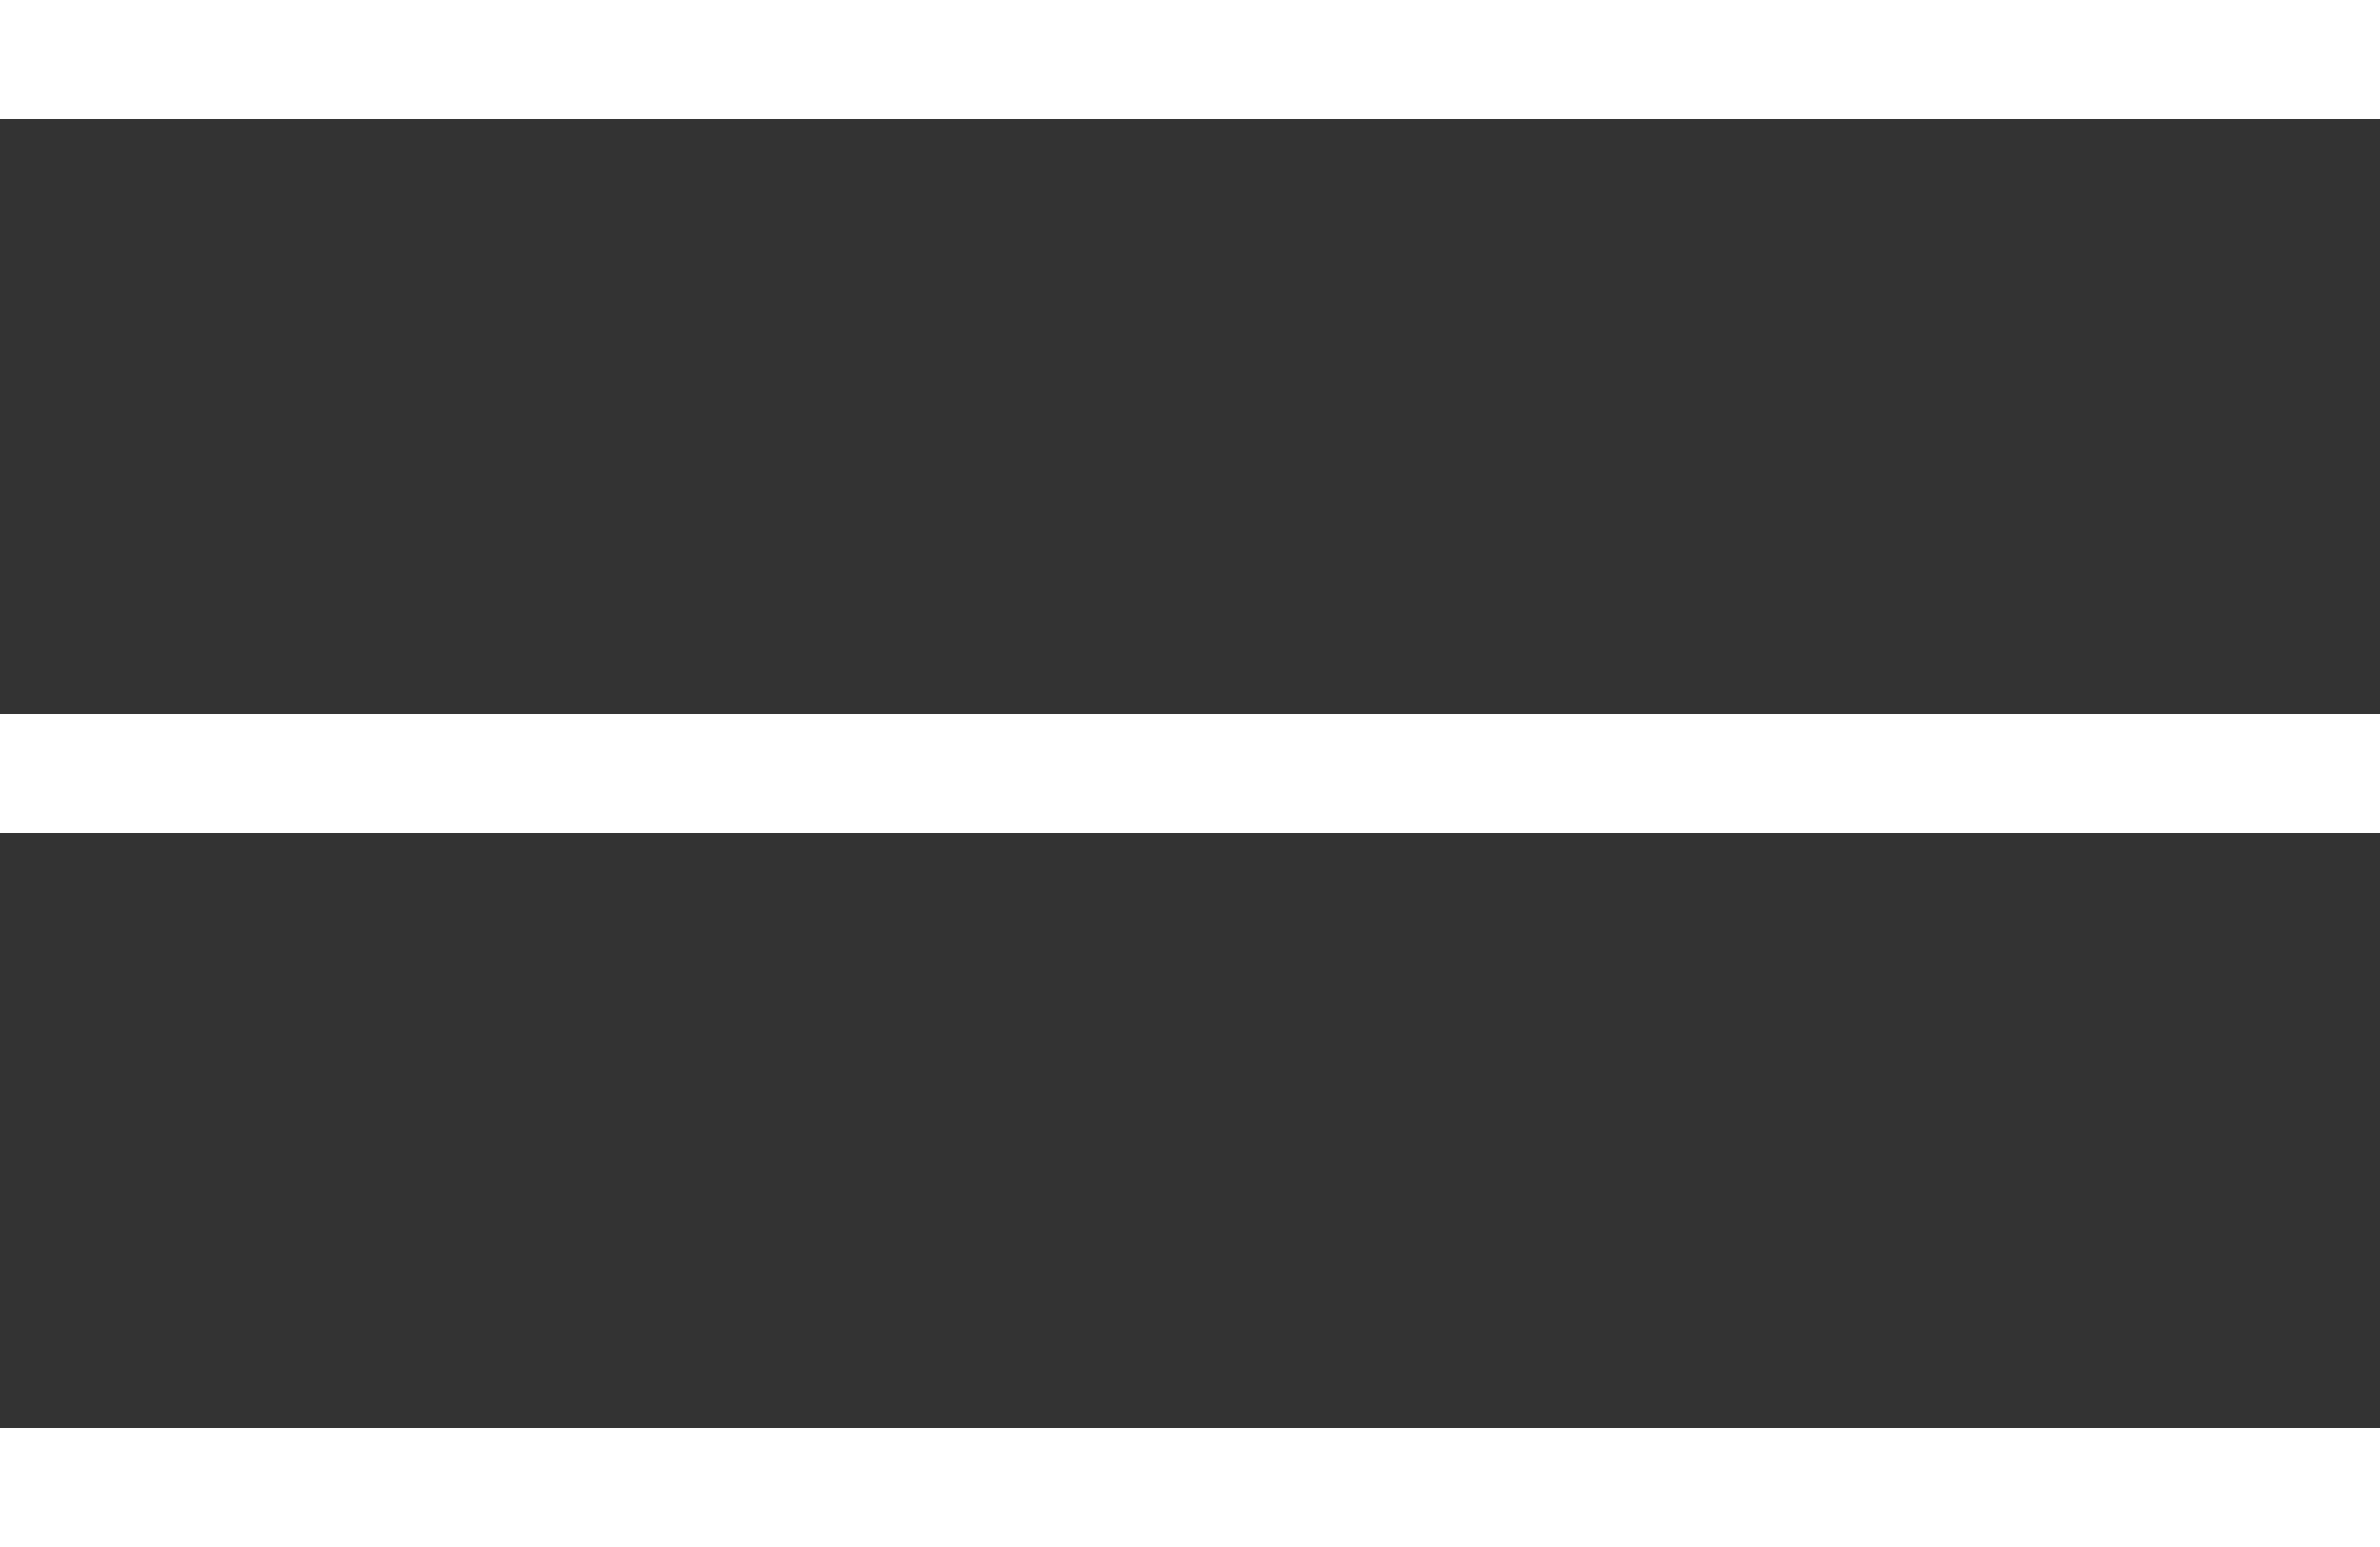
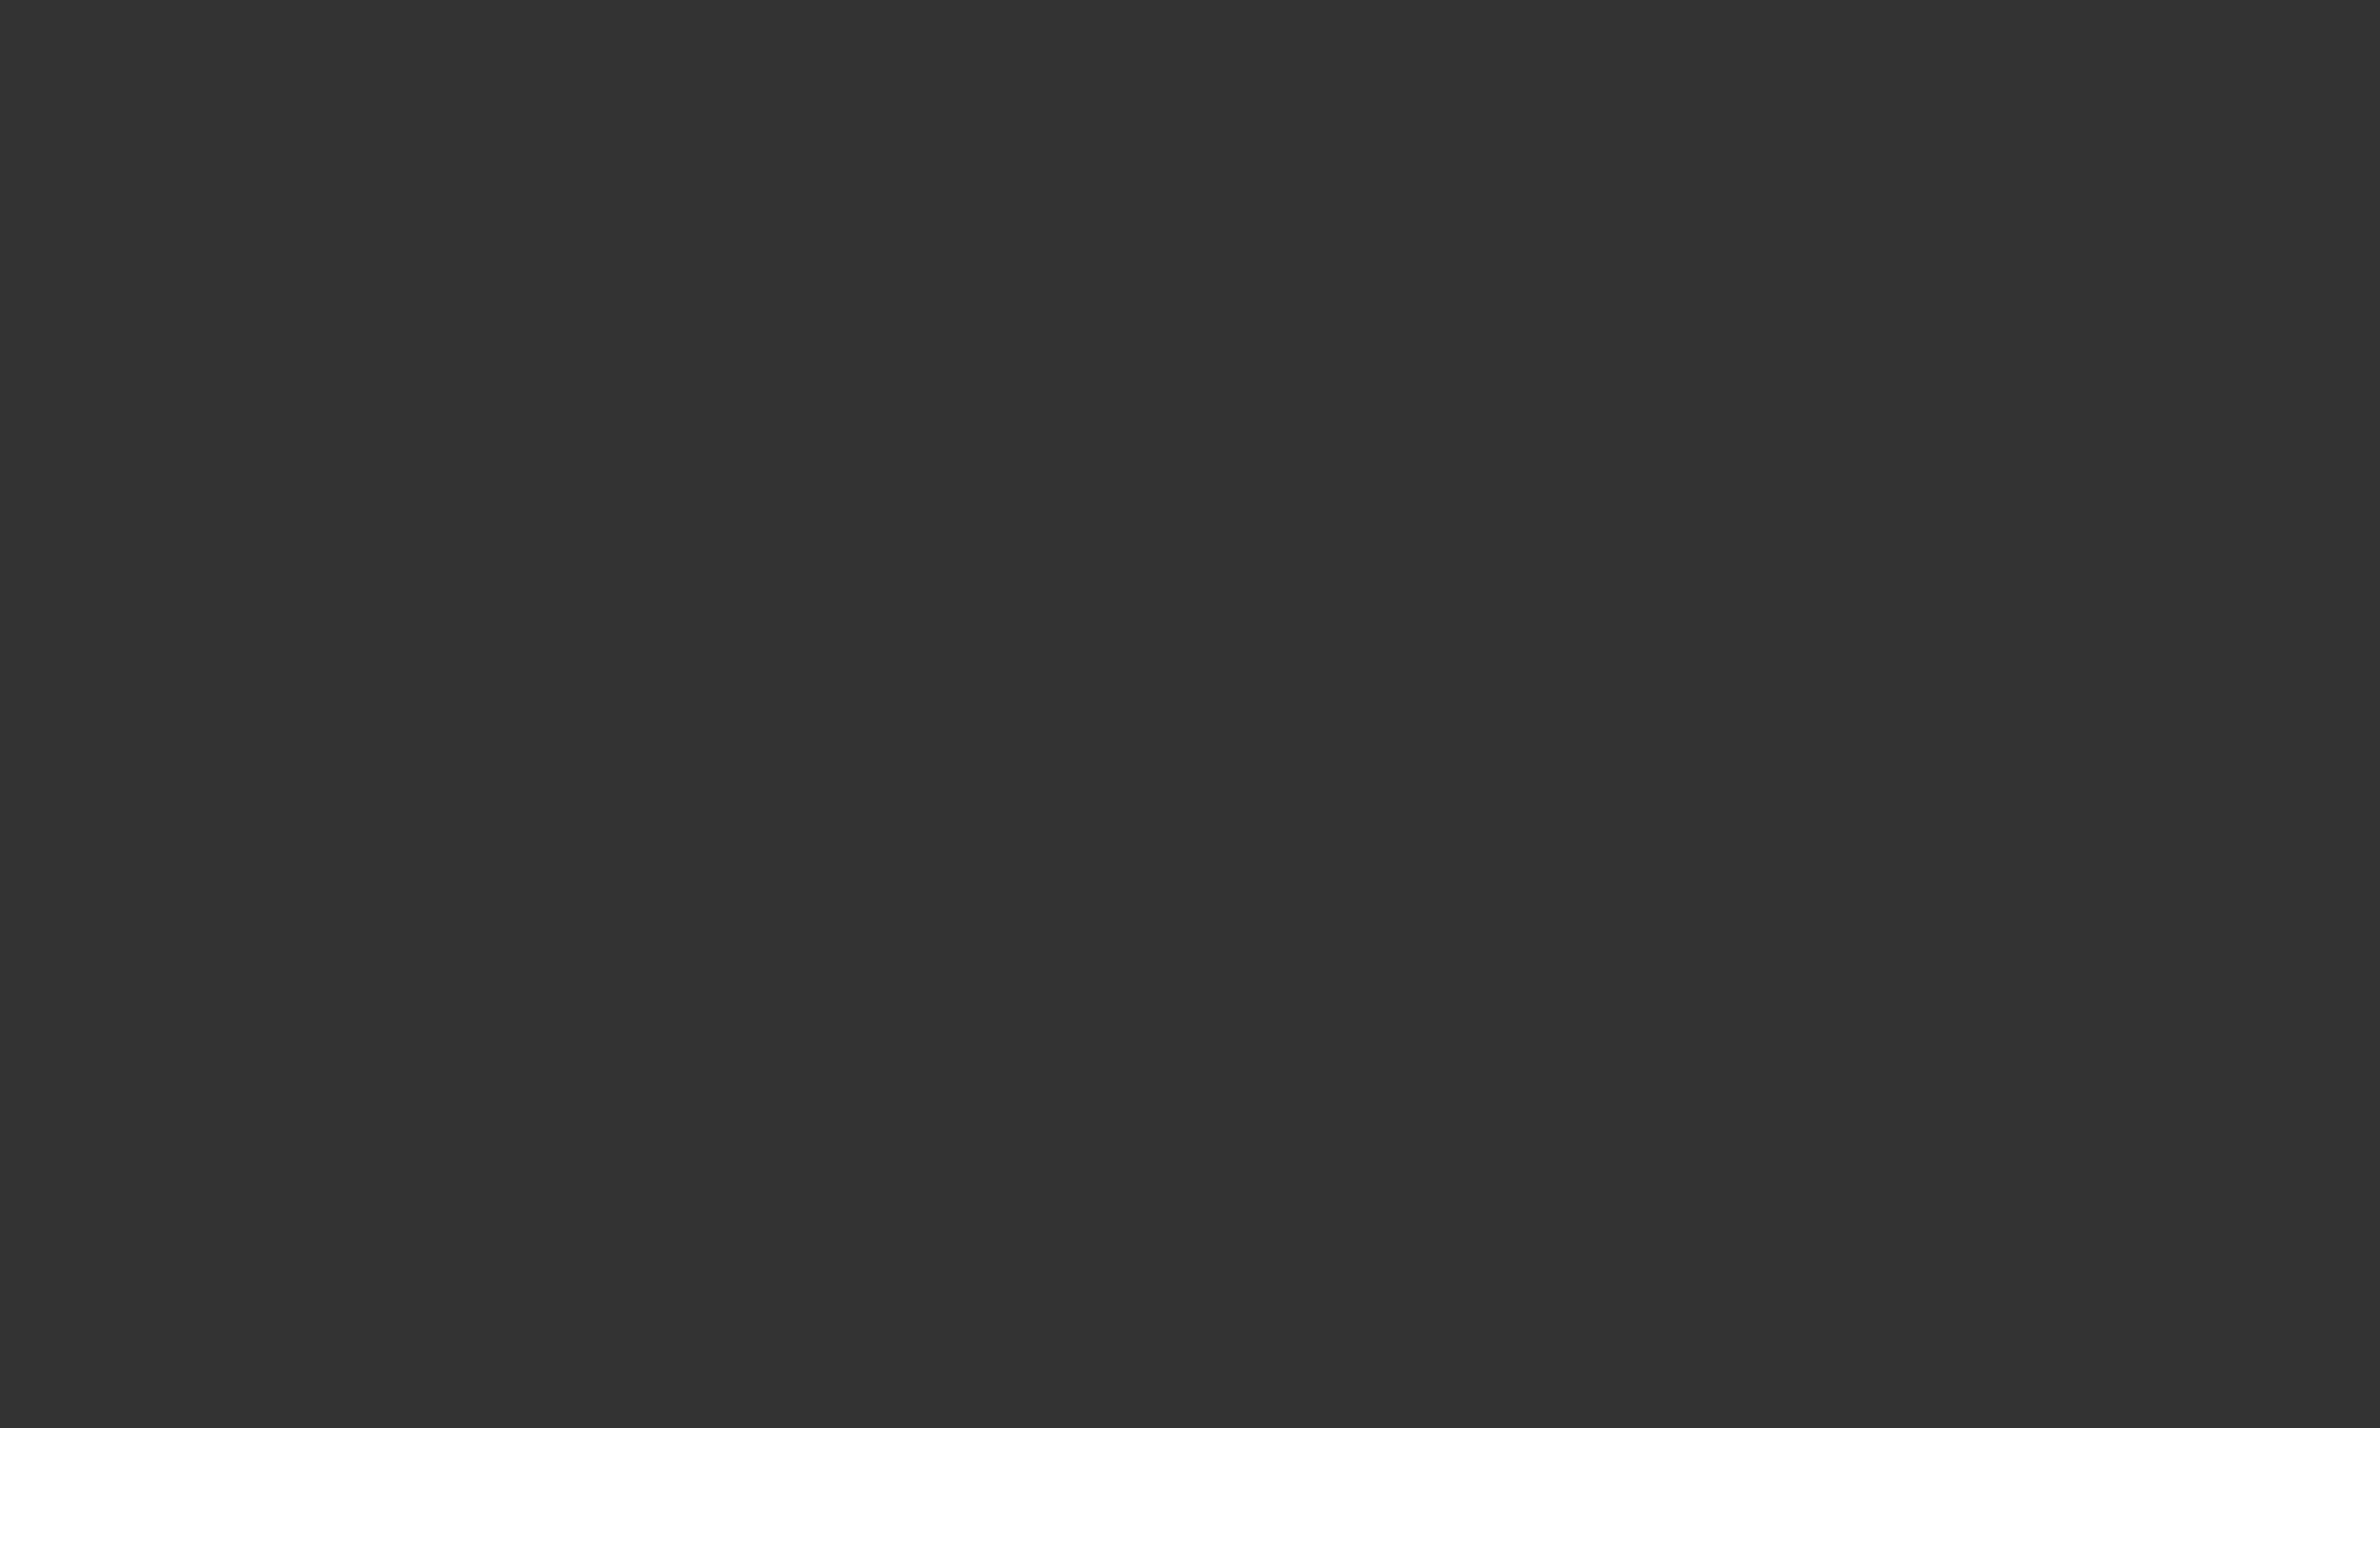
<svg xmlns="http://www.w3.org/2000/svg" width="40" height="26" viewBox="0 0 40 26" fill="none">
  <rect x="0" y="0" width="40" height="26" fill="#333333" stroke="none" />
-   <rect width="40" height="2" fill="white" />
-   <rect y="12" width="40" height="2" fill="white" />
  <rect y="24" width="40" height="2" fill="white" />
</svg>